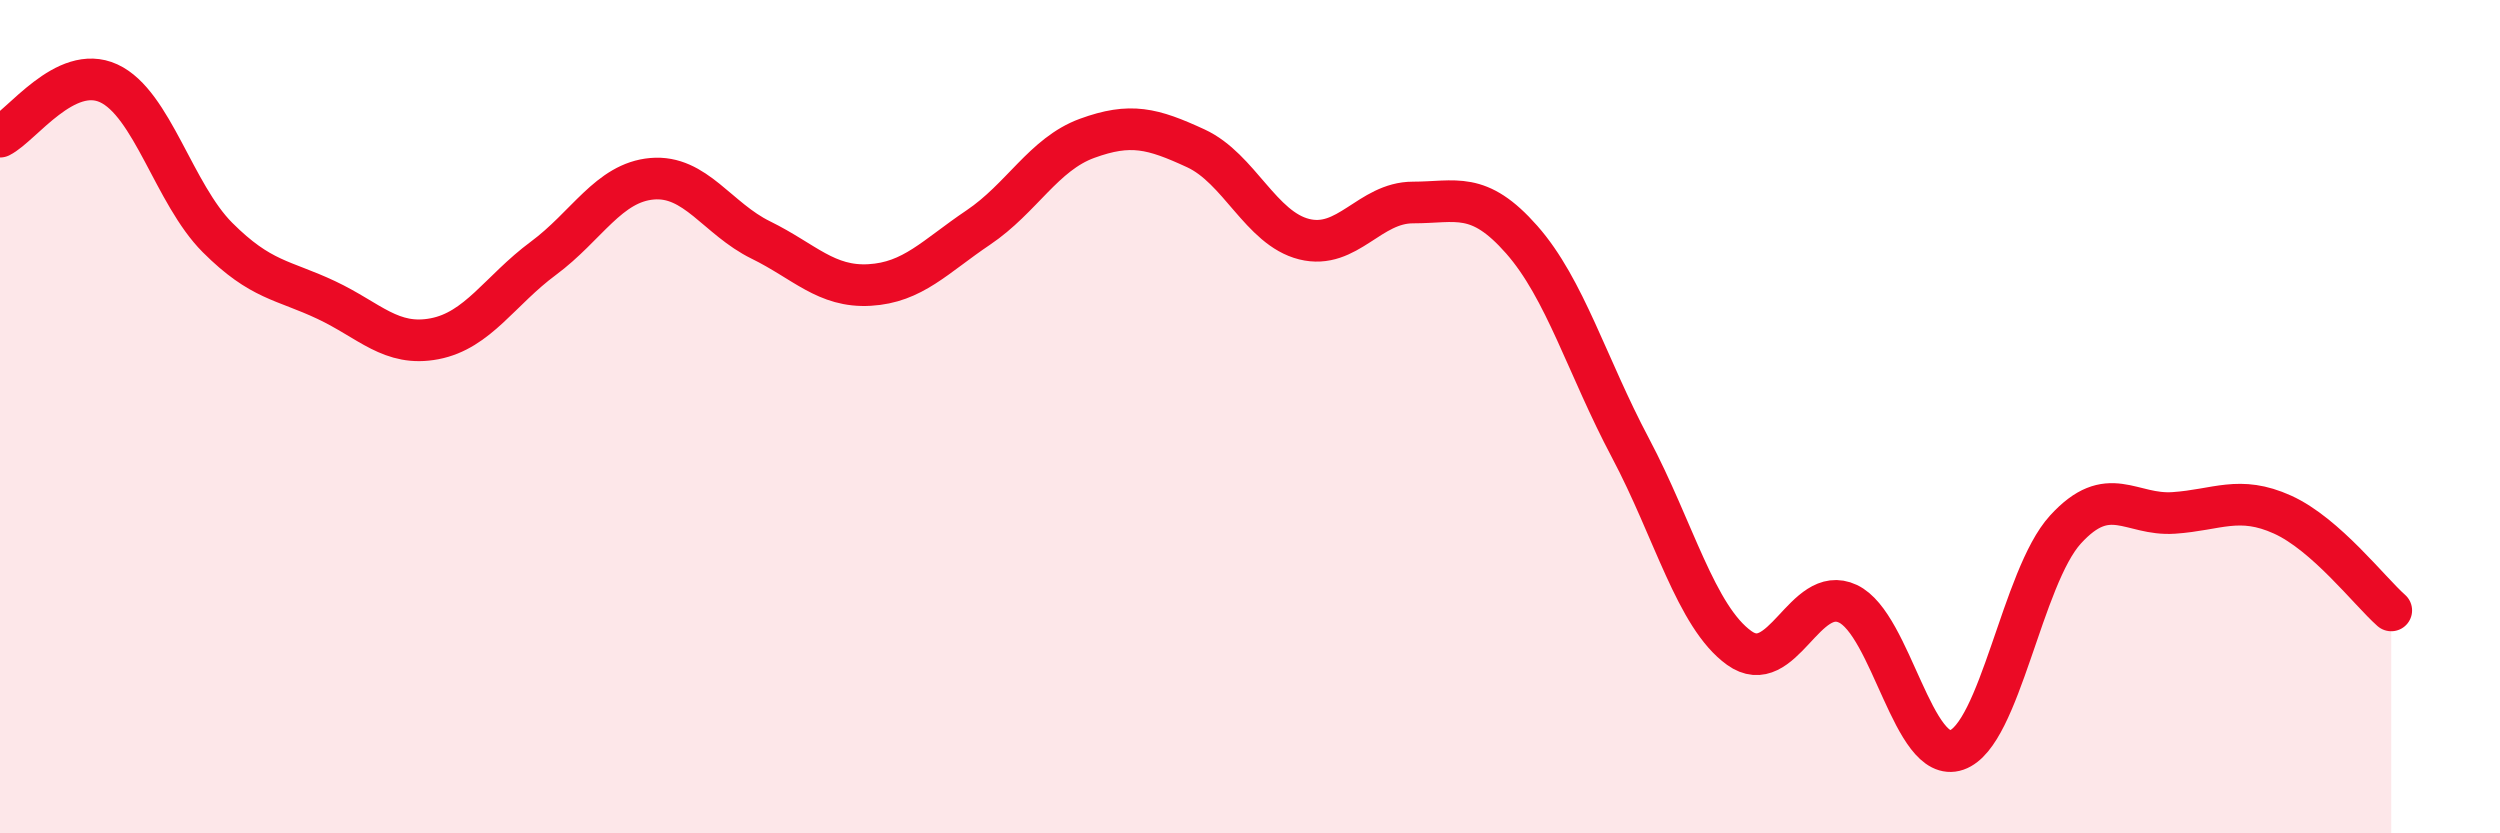
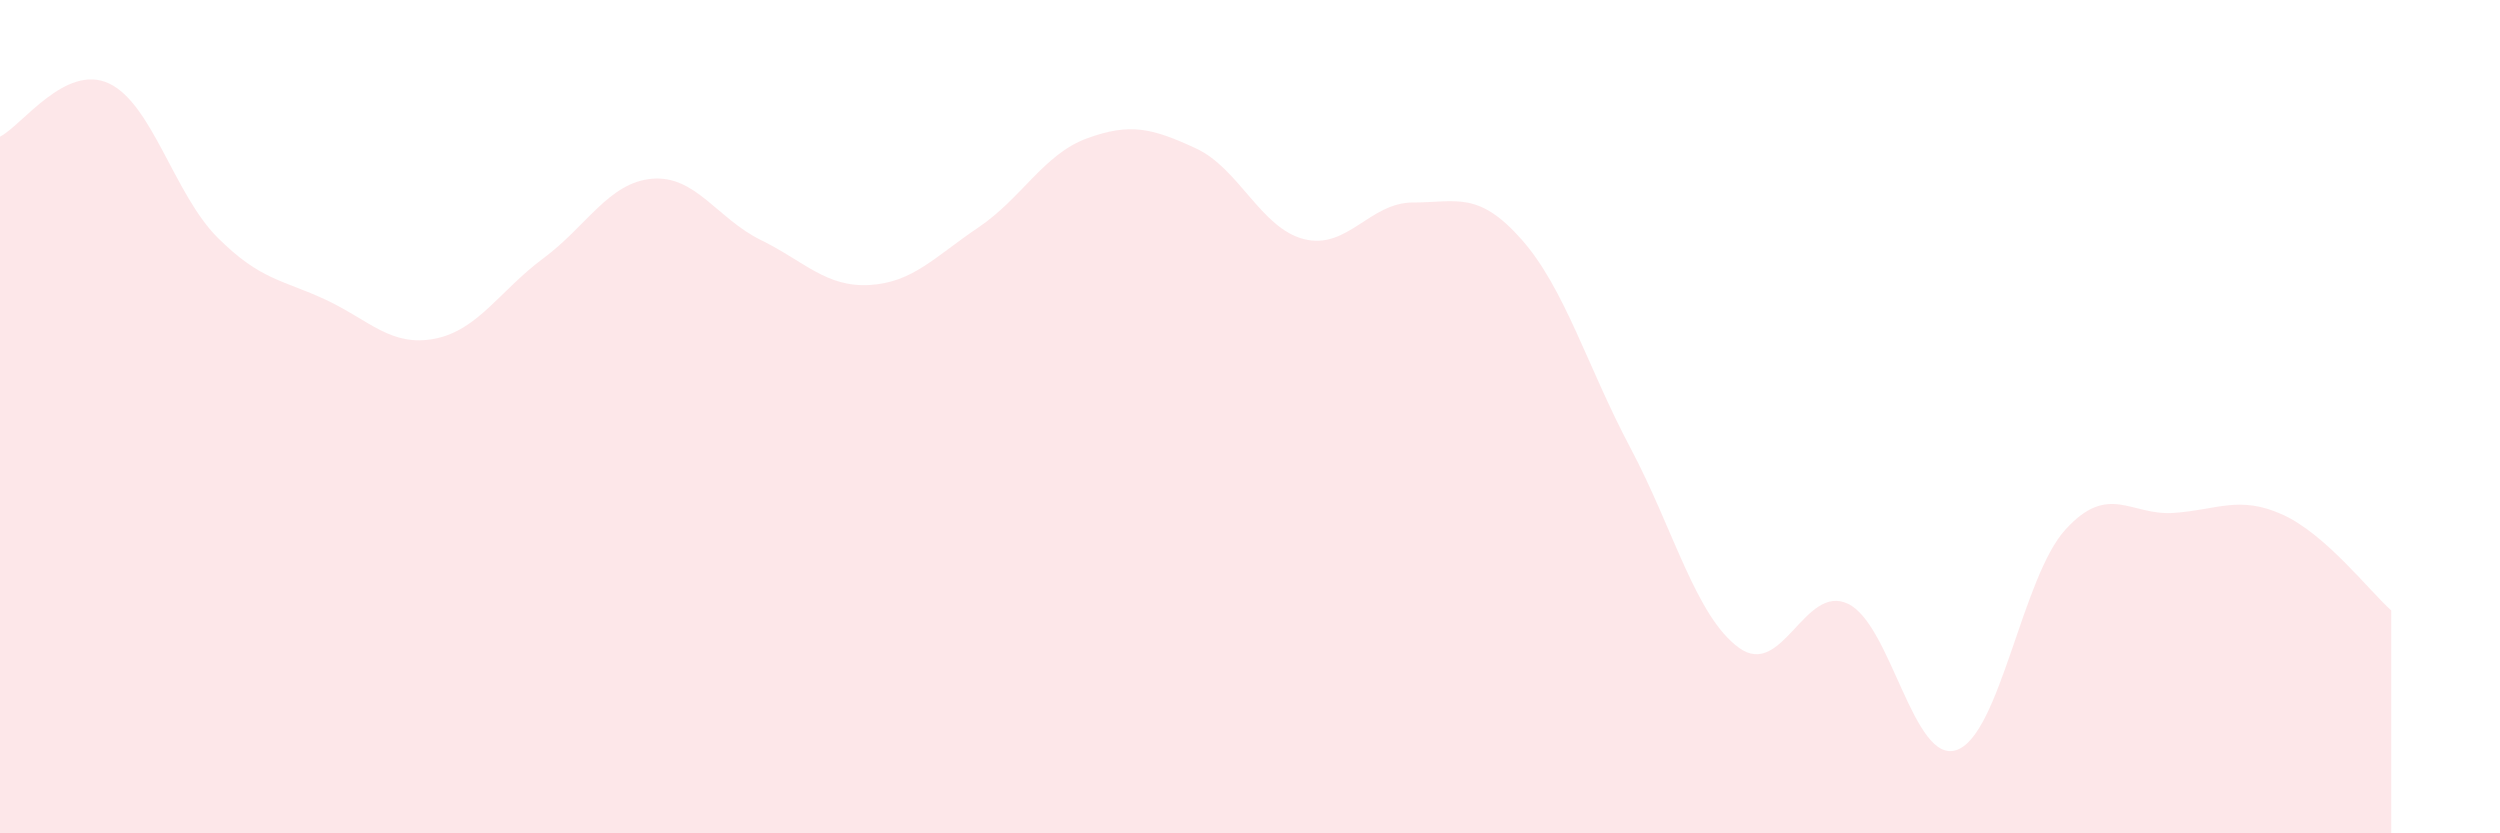
<svg xmlns="http://www.w3.org/2000/svg" width="60" height="20" viewBox="0 0 60 20">
  <path d="M 0,3.28 C 0.52,3.02 1.57,1.52 2.61,2 C 3.65,2.48 4.18,4.66 5.22,5.7 C 6.26,6.74 6.79,6.71 7.83,7.2 C 8.87,7.69 9.39,8.33 10.43,8.13 C 11.47,7.93 12,6.97 13.04,6.2 C 14.08,5.43 14.61,4.38 15.65,4.29 C 16.69,4.2 17.22,5.25 18.26,5.76 C 19.3,6.27 19.83,6.9 20.87,6.84 C 21.91,6.78 22.44,6.16 23.48,5.46 C 24.52,4.76 25.05,3.7 26.09,3.32 C 27.13,2.94 27.66,3.08 28.7,3.56 C 29.74,4.04 30.26,5.48 31.3,5.74 C 32.34,6 32.87,4.86 33.91,4.86 C 34.95,4.86 35.48,4.57 36.52,5.75 C 37.56,6.93 38.09,8.79 39.13,10.75 C 40.17,12.71 40.7,14.8 41.74,15.55 C 42.78,16.3 43.31,14 44.35,14.49 C 45.39,14.98 45.92,18.36 46.96,18 C 48,17.64 48.53,13.85 49.57,12.71 C 50.61,11.57 51.13,12.38 52.17,12.31 C 53.21,12.24 53.74,11.88 54.78,12.35 C 55.82,12.82 56.87,14.19 57.39,14.65L57.39 20L0 20Z" fill="#EB0A25" opacity="0.1" stroke-linecap="round" stroke-linejoin="round" />
-   <path d="M 0,3.28 C 0.52,3.02 1.57,1.52 2.61,2 C 3.65,2.48 4.18,4.66 5.22,5.7 C 6.26,6.74 6.79,6.71 7.83,7.2 C 8.87,7.69 9.39,8.33 10.43,8.13 C 11.47,7.93 12,6.97 13.04,6.2 C 14.08,5.43 14.61,4.38 15.65,4.29 C 16.69,4.2 17.22,5.25 18.26,5.76 C 19.3,6.27 19.83,6.9 20.87,6.84 C 21.91,6.78 22.44,6.16 23.48,5.46 C 24.52,4.76 25.05,3.7 26.09,3.32 C 27.13,2.94 27.66,3.08 28.7,3.56 C 29.74,4.04 30.26,5.48 31.3,5.74 C 32.34,6 32.87,4.86 33.91,4.86 C 34.95,4.86 35.48,4.57 36.52,5.75 C 37.56,6.93 38.09,8.79 39.13,10.75 C 40.17,12.71 40.7,14.8 41.74,15.55 C 42.78,16.3 43.31,14 44.35,14.49 C 45.39,14.98 45.92,18.36 46.96,18 C 48,17.64 48.53,13.85 49.57,12.71 C 50.61,11.57 51.13,12.38 52.17,12.31 C 53.21,12.24 53.74,11.88 54.78,12.35 C 55.82,12.82 56.87,14.19 57.39,14.65" stroke="#EB0A25" stroke-width="1" fill="none" stroke-linecap="round" stroke-linejoin="round" />
</svg>